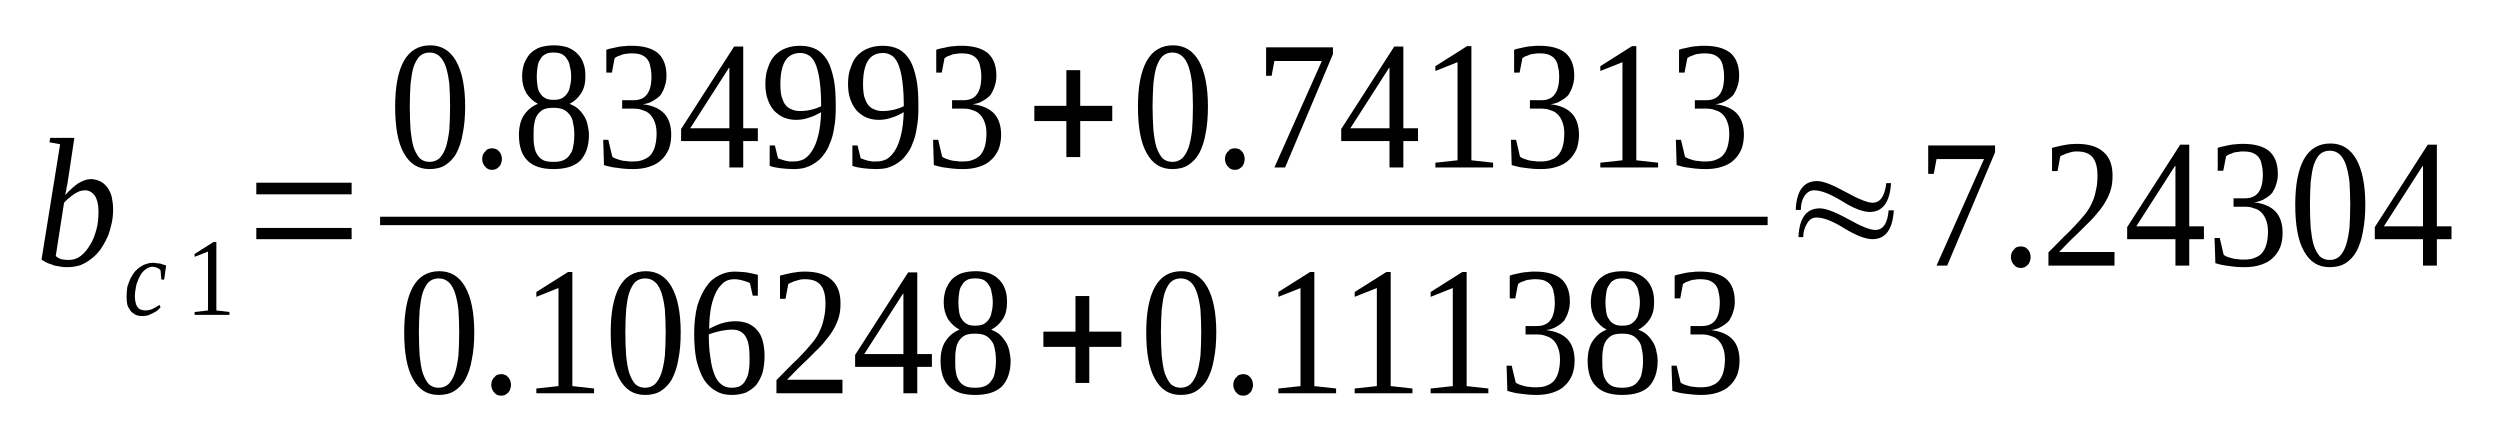
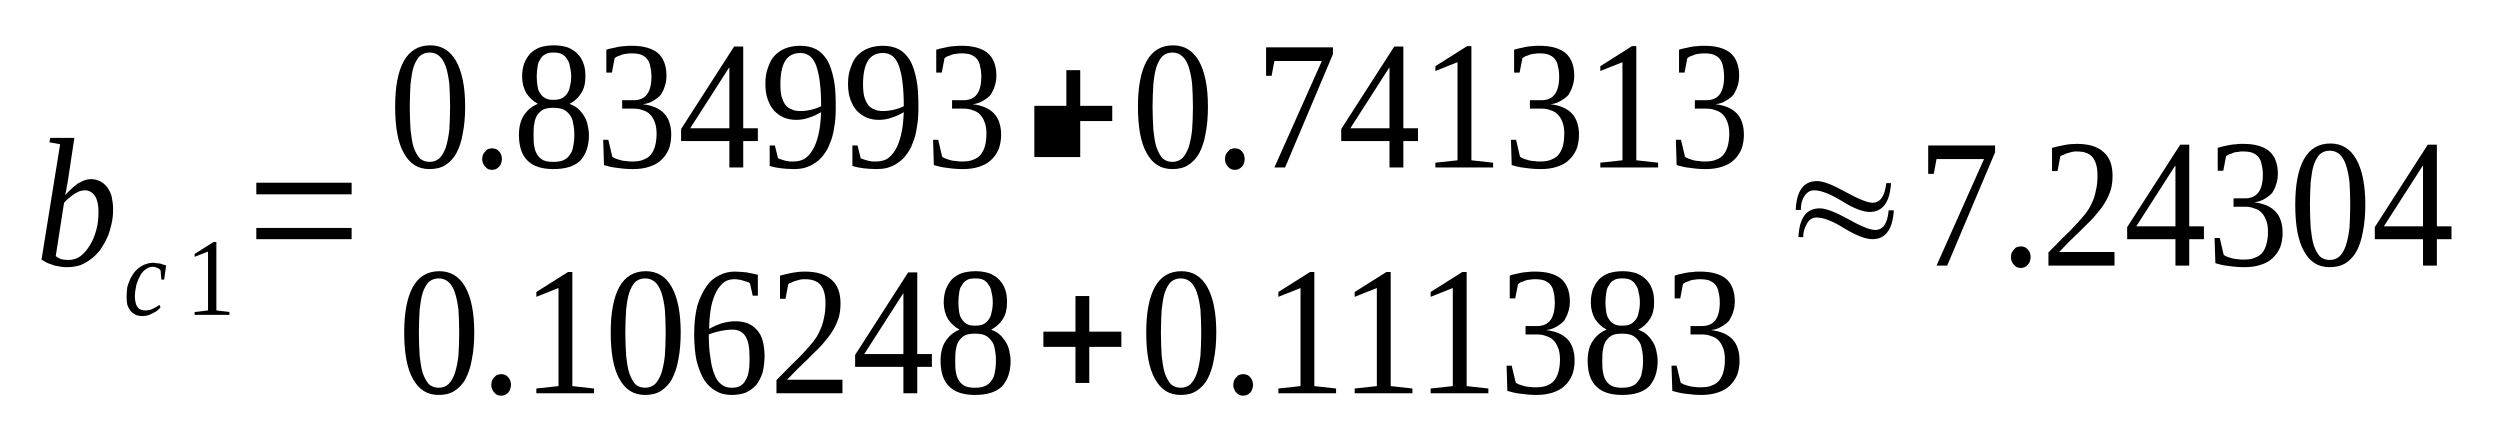
<svg xmlns="http://www.w3.org/2000/svg" height="31pt" version="1.1" viewBox="0 -31 179 31" width="179pt">
  <defs>
    <clipPath id="clip1">
      <path clip-rule="evenodd" d="M0 -30.992H178.926V-0.029H0V-30.992" />
    </clipPath>
  </defs>
  <g id="page1">
    <g>
      <path clip-path="url(#clip1)" d="M4.305 -20.672L3.539 -20.812L3.598 -21.129H5.324L4.898 -18.293C4.871 -18.207 4.871 -18.09 4.844 -17.977C4.844 -17.863 4.812 -17.777 4.785 -17.66C4.758 -17.547 4.758 -17.43 4.73 -17.316C4.699 -17.203 4.672 -17.117 4.672 -17.031C4.812 -17.203 4.957 -17.344 5.125 -17.488C5.266 -17.633 5.438 -17.746 5.578 -17.863C5.75 -17.949 5.891 -18.035 6.059 -18.09C6.203 -18.148 6.371 -18.176 6.512 -18.176C6.738 -18.176 6.937 -18.121 7.137 -18.035C7.336 -17.949 7.504 -17.805 7.645 -17.633C7.789 -17.461 7.902 -17.23 7.984 -16.973C8.043 -16.688 8.098 -16.398 8.098 -16.027C8.098 -15.684 8.07 -15.309 7.984 -14.965C7.902 -14.621 7.816 -14.277 7.676 -13.992C7.531 -13.676 7.363 -13.391 7.191 -13.133C6.996 -12.871 6.77 -12.645 6.543 -12.473C6.285 -12.27 6.031 -12.129 5.75 -12.012C5.465 -11.926 5.152 -11.871 4.844 -11.871C4.699 -11.871 4.531 -11.871 4.391 -11.899C4.219 -11.926 4.078 -11.957 3.906 -11.984C3.766 -12.043 3.598 -12.098 3.426 -12.156C3.285 -12.215 3.145 -12.301 2.973 -12.414L4.305 -20.672ZM3.992 -12.672C4.078 -12.586 4.219 -12.5 4.391 -12.441C4.531 -12.414 4.699 -12.387 4.898 -12.387C5.238 -12.387 5.523 -12.473 5.777 -12.672C6.031 -12.871 6.258 -13.133 6.457 -13.477C6.656 -13.789 6.797 -14.164 6.91 -14.594C7.023 -14.996 7.051 -15.426 7.051 -15.883C7.051 -16.344 6.965 -16.715 6.797 -16.973C6.625 -17.23 6.371 -17.375 6.09 -17.375C5.945 -17.375 5.832 -17.344 5.719 -17.316C5.578 -17.258 5.465 -17.203 5.324 -17.117C5.211 -17.031 5.07 -16.945 4.957 -16.828C4.812 -16.742 4.699 -16.602 4.586 -16.484L3.992 -12.672Z" fill-rule="evenodd" />
      <path clip-path="url(#clip1)" d="M11.496 -9.004C11.441 -8.945 11.383 -8.859 11.301 -8.8C11.215 -8.715 11.101 -8.66 10.988 -8.601C10.875 -8.543 10.762 -8.484 10.621 -8.429C10.508 -8.398 10.363 -8.371 10.223 -8.371C10.023 -8.371 9.855 -8.398 9.715 -8.457C9.57 -8.543 9.43 -8.629 9.344 -8.746C9.262 -8.859 9.176 -9.004 9.117 -9.175C9.09 -9.347 9.062 -9.519 9.062 -9.718C9.062 -9.976 9.09 -10.234 9.117 -10.465C9.176 -10.664 9.262 -10.867 9.344 -11.066C9.43 -11.238 9.543 -11.41 9.656 -11.554C9.77 -11.668 9.91 -11.812 10.055 -11.898C10.195 -11.984 10.336 -12.07 10.476 -12.097C10.621 -12.156 10.789 -12.183 10.93 -12.183C11.016 -12.183 11.101 -12.183 11.188 -12.156C11.301 -12.156 11.383 -12.129 11.469 -12.129C11.555 -12.097 11.641 -12.07 11.723 -12.043C11.781 -12.043 11.836 -12.011 11.895 -11.984L11.754 -10.98H11.555L11.496 -11.64C11.441 -11.726 11.355 -11.785 11.27 -11.812C11.156 -11.871 11.043 -11.898 10.93 -11.898C10.762 -11.898 10.59 -11.839 10.449 -11.726C10.309 -11.64 10.168 -11.496 10.055 -11.297C9.941 -11.094 9.855 -10.894 9.77 -10.636C9.715 -10.351 9.656 -10.062 9.656 -9.777C9.656 -9.574 9.684 -9.433 9.715 -9.316C9.742 -9.175 9.797 -9.09 9.855 -9.004C9.91 -8.918 9.996 -8.859 10.082 -8.832C10.168 -8.8 10.281 -8.773 10.363 -8.773C10.562 -8.773 10.762 -8.8 10.93 -8.886C11.101 -8.972 11.27 -9.058 11.414 -9.175L11.496 -9.004Z" fill-rule="evenodd" />
      <path clip-path="url(#clip1)" d="M15.492 -8.773L16.426 -8.66V-8.457H13.934V-8.66L14.895 -8.773V-12.988L13.934 -12.613V-12.816L15.293 -13.675H15.492V-8.773Z" fill-rule="evenodd" />
      <path clip-path="url(#clip1)" d="M18.352 -13.875V-14.679H25.176V-13.875H18.352ZM18.352 -17.086V-17.918H25.176V-17.086H18.352Z" fill-rule="evenodd" />
      <path clip-path="url(#clip1)" d="M33.305 -23.367C33.305 -22.648 33.246 -21.988 33.133 -21.445C33.051 -20.902 32.879 -20.414 32.68 -20.039C32.484 -19.668 32.199 -19.383 31.887 -19.179C31.578 -18.98 31.18 -18.894 30.754 -18.894C29.934 -18.894 29.34 -19.265 28.914 -20.039C28.488 -20.785 28.293 -21.902 28.293 -23.367C28.293 -24.769 28.488 -25.859 28.914 -26.633C29.34 -27.379 29.961 -27.754 30.812 -27.754C31.605 -27.754 32.227 -27.379 32.652 -26.633C33.078 -25.89 33.305 -24.8 33.305 -23.367ZM32.227 -23.367C32.227 -23.968 32.199 -24.512 32.172 -25C32.113 -25.488 32.031 -25.89 31.918 -26.234C31.805 -26.547 31.66 -26.804 31.465 -26.976C31.266 -27.152 31.039 -27.238 30.754 -27.238C30.473 -27.238 30.246 -27.152 30.047 -26.976C29.879 -26.804 29.734 -26.547 29.621 -26.234C29.508 -25.89 29.453 -25.488 29.395 -25C29.367 -24.512 29.34 -23.968 29.34 -23.367C29.34 -22.734 29.367 -22.191 29.395 -21.703C29.453 -21.215 29.508 -20.785 29.621 -20.441C29.734 -20.125 29.879 -19.867 30.047 -19.668C30.246 -19.496 30.473 -19.41 30.754 -19.41C31.039 -19.41 31.266 -19.496 31.465 -19.668C31.66 -19.867 31.805 -20.125 31.918 -20.441C32.031 -20.785 32.113 -21.215 32.172 -21.703C32.199 -22.191 32.227 -22.734 32.227 -23.367Z" fill-rule="evenodd" />
      <path clip-path="url(#clip1)" d="M35.937 -19.609C35.937 -19.496 35.91 -19.41 35.883 -19.324C35.852 -19.207 35.797 -19.121 35.738 -19.066C35.656 -18.98 35.598 -18.949 35.512 -18.894C35.43 -18.863 35.344 -18.836 35.23 -18.836C35.145 -18.836 35.031 -18.863 34.945 -18.894C34.863 -18.949 34.805 -18.98 34.75 -19.066C34.664 -19.121 34.637 -19.207 34.578 -19.324C34.551 -19.41 34.523 -19.496 34.523 -19.609C34.523 -19.726 34.551 -19.812 34.578 -19.925C34.637 -20.011 34.664 -20.097 34.75 -20.156C34.805 -20.242 34.863 -20.297 34.945 -20.328C35.031 -20.355 35.145 -20.383 35.23 -20.383C35.344 -20.383 35.43 -20.355 35.512 -20.328C35.598 -20.297 35.656 -20.242 35.738 -20.156C35.797 -20.097 35.852 -20.011 35.883 -19.925C35.91 -19.812 35.937 -19.726 35.937 -19.609Z" fill-rule="evenodd" />
      <path clip-path="url(#clip1)" d="M41.914 -25.515C41.914 -25.058 41.828 -24.656 41.602 -24.312C41.402 -23.996 41.121 -23.738 40.781 -23.566C40.98 -23.48 41.176 -23.394 41.348 -23.25C41.516 -23.109 41.66 -22.937 41.773 -22.765C41.914 -22.562 42 -22.363 42.055 -22.133C42.113 -21.875 42.168 -21.617 42.168 -21.332C42.168 -20.527 41.941 -19.925 41.547 -19.496C41.121 -19.093 40.496 -18.894 39.621 -18.894C38.797 -18.894 38.176 -19.093 37.777 -19.496C37.355 -19.898 37.156 -20.527 37.156 -21.332C37.156 -21.902 37.27 -22.39 37.523 -22.765C37.777 -23.136 38.09 -23.394 38.516 -23.566C38.176 -23.738 37.922 -23.996 37.695 -24.312C37.496 -24.656 37.383 -25.058 37.383 -25.515C37.383 -25.859 37.438 -26.175 37.523 -26.433C37.637 -26.718 37.777 -26.949 37.949 -27.152C38.148 -27.351 38.375 -27.496 38.656 -27.609C38.941 -27.695 39.281 -27.754 39.676 -27.754C40.043 -27.754 40.355 -27.695 40.641 -27.609C40.922 -27.496 41.148 -27.351 41.348 -27.152C41.547 -26.949 41.688 -26.718 41.773 -26.461C41.887 -26.175 41.914 -25.859 41.914 -25.515ZM41.121 -21.332C41.121 -21.644 41.094 -21.933 41.035 -22.16C41.008 -22.418 40.922 -22.621 40.781 -22.793C40.668 -22.937 40.527 -23.078 40.328 -23.164C40.129 -23.25 39.902 -23.281 39.621 -23.281C39.336 -23.281 39.109 -23.25 38.91 -23.164C38.742 -23.078 38.602 -22.937 38.488 -22.793C38.375 -22.621 38.289 -22.418 38.262 -22.16C38.203 -21.933 38.203 -21.644 38.203 -21.332C38.203 -21.015 38.203 -20.758 38.262 -20.5C38.289 -20.269 38.375 -20.07 38.488 -19.898C38.602 -19.726 38.742 -19.609 38.91 -19.523C39.109 -19.437 39.336 -19.41 39.621 -19.41C39.902 -19.41 40.129 -19.437 40.328 -19.523C40.527 -19.609 40.668 -19.726 40.781 -19.898C40.922 -20.07 41.008 -20.269 41.035 -20.5C41.094 -20.758 41.121 -21.015 41.121 -21.332ZM40.895 -25.515C40.895 -25.773 40.867 -26.004 40.809 -26.203C40.781 -26.433 40.723 -26.605 40.609 -26.75C40.527 -26.922 40.383 -27.035 40.242 -27.121C40.074 -27.207 39.875 -27.238 39.621 -27.238C39.395 -27.238 39.195 -27.207 39.055 -27.121C38.883 -27.035 38.77 -26.922 38.684 -26.75C38.57 -26.605 38.516 -26.433 38.488 -26.203C38.457 -26.004 38.43 -25.773 38.43 -25.515C38.43 -25.258 38.457 -25.027 38.488 -24.828C38.516 -24.629 38.57 -24.457 38.684 -24.312C38.77 -24.168 38.883 -24.054 39.055 -23.968C39.195 -23.883 39.395 -23.851 39.621 -23.851C39.875 -23.851 40.074 -23.883 40.242 -23.968C40.383 -24.054 40.527 -24.168 40.609 -24.312C40.723 -24.457 40.781 -24.629 40.809 -24.828C40.867 -25.027 40.895 -25.258 40.895 -25.515Z" fill-rule="evenodd" />
      <path clip-path="url(#clip1)" d="M48.059 -21.359C48.059 -20.988 48.004 -20.64 47.891 -20.328C47.746 -20.011 47.578 -19.754 47.352 -19.554C47.125 -19.324 46.84 -19.179 46.5 -19.066C46.16 -18.949 45.766 -18.894 45.34 -18.894C44.945 -18.894 44.574 -18.922 44.207 -18.98C43.867 -19.008 43.527 -19.093 43.246 -19.179L43.188 -20.988H43.555L43.84 -19.781C43.895 -19.726 43.98 -19.695 44.094 -19.64C44.207 -19.609 44.32 -19.554 44.461 -19.523C44.574 -19.496 44.719 -19.468 44.859 -19.468C45 -19.437 45.113 -19.437 45.227 -19.437C45.594 -19.437 45.879 -19.468 46.105 -19.582C46.332 -19.668 46.531 -19.812 46.645 -19.984C46.785 -20.183 46.871 -20.383 46.926 -20.64C46.984 -20.871 47.012 -21.16 47.012 -21.445C47.012 -21.789 46.953 -22.074 46.871 -22.277C46.785 -22.508 46.672 -22.679 46.531 -22.82C46.387 -22.965 46.219 -23.05 46.02 -23.109C45.82 -23.195 45.594 -23.222 45.367 -23.222H44.547V-23.824H45.367C45.793 -23.824 46.133 -23.968 46.332 -24.254C46.531 -24.512 46.645 -24.941 46.645 -25.515C46.645 -25.773 46.613 -26.031 46.559 -26.234C46.531 -26.461 46.445 -26.633 46.332 -26.777C46.219 -26.922 46.078 -27.008 45.879 -27.093C45.707 -27.152 45.48 -27.179 45.227 -27.179C45.113 -27.179 45 -27.179 44.887 -27.152C44.773 -27.152 44.66 -27.121 44.547 -27.093C44.434 -27.035 44.348 -27.008 44.234 -26.976C44.152 -26.922 44.066 -26.89 44.008 -26.836L43.812 -25.804H43.414V-27.437C43.555 -27.496 43.699 -27.523 43.84 -27.55C43.953 -27.582 44.094 -27.609 44.234 -27.637C44.406 -27.668 44.547 -27.695 44.719 -27.695C44.859 -27.722 45.059 -27.722 45.227 -27.722C46.047 -27.722 46.672 -27.55 47.098 -27.207C47.492 -26.863 47.719 -26.32 47.719 -25.601C47.719 -25.343 47.691 -25.086 47.605 -24.855C47.551 -24.629 47.438 -24.425 47.324 -24.226C47.18 -24.054 46.984 -23.91 46.785 -23.797C46.559 -23.652 46.305 -23.566 46.02 -23.539C46.727 -23.453 47.238 -23.222 47.578 -22.851C47.891 -22.508 48.059 -21.988 48.059 -21.359Z" fill-rule="evenodd" />
      <path clip-path="url(#clip1)" d="M53.215 -20.902V-19.008H52.223V-20.902H48.766V-21.762L52.562 -27.668H53.215V-21.816H54.262V-20.902H53.215ZM52.223 -26.148H52.195L49.418 -21.816H52.223V-26.148Z" fill-rule="evenodd" />
      <path clip-path="url(#clip1)" d="M54.801 -25C54.801 -25.429 54.855 -25.832 54.996 -26.175C55.109 -26.519 55.254 -26.804 55.48 -27.035C55.707 -27.265 55.961 -27.437 56.273 -27.55C56.582 -27.668 56.922 -27.722 57.293 -27.722C57.746 -27.722 58.113 -27.637 58.453 -27.465C58.766 -27.293 59.019 -27.035 59.246 -26.664C59.445 -26.32 59.586 -25.859 59.699 -25.316C59.812 -24.769 59.84 -24.113 59.84 -23.336C59.84 -22.793 59.812 -22.304 59.727 -21.875C59.672 -21.445 59.559 -21.043 59.414 -20.726C59.301 -20.383 59.133 -20.125 58.934 -19.867C58.766 -19.64 58.566 -19.468 58.34 -19.324C58.113 -19.152 57.859 -19.066 57.601 -18.98C57.375 -18.922 57.094 -18.894 56.84 -18.894C56.5 -18.894 56.187 -18.922 55.934 -18.949C55.648 -18.98 55.367 -19.035 55.109 -19.121V-20.586H55.48L55.707 -19.668C55.762 -19.64 55.848 -19.609 55.934 -19.582C56.016 -19.554 56.129 -19.523 56.215 -19.496C56.328 -19.468 56.414 -19.468 56.527 -19.437C56.613 -19.437 56.727 -19.437 56.809 -19.437C57.094 -19.437 57.348 -19.496 57.574 -19.609C57.801 -19.754 58 -19.953 58.168 -20.242C58.34 -20.5 58.48 -20.871 58.594 -21.332C58.707 -21.789 58.766 -22.332 58.793 -22.965C58.539 -22.82 58.254 -22.679 57.973 -22.593C57.66 -22.476 57.348 -22.418 57.008 -22.418C56.668 -22.418 56.387 -22.476 56.102 -22.593C55.848 -22.707 55.621 -22.879 55.422 -23.078C55.223 -23.308 55.082 -23.566 54.969 -23.883C54.855 -24.199 54.801 -24.57 54.801 -25ZM57.32 -27.207C56.809 -27.207 56.441 -27.008 56.215 -26.633C55.988 -26.261 55.875 -25.687 55.875 -24.972C55.875 -24.629 55.902 -24.312 55.961 -24.082C56.047 -23.824 56.129 -23.625 56.242 -23.48C56.355 -23.336 56.527 -23.222 56.695 -23.164C56.867 -23.078 57.066 -23.05 57.293 -23.05C57.547 -23.05 57.801 -23.078 58.054 -23.136C58.312 -23.195 58.566 -23.281 58.793 -23.394C58.793 -24.027 58.766 -24.57 58.707 -25.058C58.652 -25.547 58.566 -25.918 58.453 -26.261C58.34 -26.578 58.199 -26.804 58 -26.976C57.801 -27.121 57.574 -27.207 57.32 -27.207Z" fill-rule="evenodd" />
      <path clip-path="url(#clip1)" d="M60.719 -25C60.719 -25.429 60.773 -25.832 60.918 -26.175C61.031 -26.519 61.172 -26.804 61.398 -27.035C61.625 -27.265 61.879 -27.437 62.191 -27.55C62.504 -27.668 62.844 -27.722 63.211 -27.722C63.664 -27.722 64.031 -27.637 64.371 -27.465C64.684 -27.293 64.937 -27.035 65.164 -26.664C65.363 -26.32 65.504 -25.859 65.617 -25.316C65.73 -24.769 65.758 -24.113 65.758 -23.336C65.758 -22.793 65.73 -22.304 65.645 -21.875C65.59 -21.445 65.477 -21.043 65.336 -20.726C65.223 -20.383 65.051 -20.125 64.852 -19.867C64.684 -19.64 64.484 -19.468 64.258 -19.324C64.031 -19.152 63.777 -19.066 63.523 -18.98C63.297 -18.922 63.012 -18.894 62.758 -18.894C62.418 -18.894 62.105 -18.922 61.851 -18.949C61.566 -18.98 61.285 -19.035 61.031 -19.121V-20.586H61.398L61.625 -19.668C61.679 -19.64 61.766 -19.609 61.851 -19.582C61.938 -19.554 62.051 -19.523 62.133 -19.496C62.246 -19.468 62.332 -19.468 62.445 -19.437C62.531 -19.437 62.644 -19.437 62.73 -19.437C63.012 -19.437 63.266 -19.496 63.492 -19.609C63.719 -19.754 63.918 -19.953 64.09 -20.242C64.258 -20.5 64.398 -20.871 64.512 -21.332C64.625 -21.789 64.684 -22.332 64.711 -22.965C64.457 -22.82 64.172 -22.679 63.89 -22.593C63.578 -22.476 63.266 -22.418 62.926 -22.418S62.304 -22.476 62.02 -22.593C61.766 -22.707 61.539 -22.879 61.34 -23.078C61.145 -23.308 61 -23.566 60.886 -23.883C60.773 -24.199 60.719 -24.57 60.719 -25ZM63.238 -27.207C62.73 -27.207 62.359 -27.008 62.133 -26.633C61.906 -26.261 61.793 -25.687 61.793 -24.972C61.793 -24.629 61.824 -24.312 61.879 -24.082C61.965 -23.824 62.051 -23.625 62.164 -23.48C62.277 -23.336 62.445 -23.222 62.617 -23.164C62.785 -23.078 62.984 -23.05 63.211 -23.05C63.465 -23.05 63.719 -23.078 63.977 -23.136C64.231 -23.195 64.484 -23.281 64.711 -23.394C64.711 -24.027 64.684 -24.57 64.625 -25.058C64.57 -25.547 64.484 -25.918 64.371 -26.261C64.258 -26.578 64.117 -26.804 63.918 -26.976C63.719 -27.121 63.492 -27.207 63.238 -27.207Z" fill-rule="evenodd" />
      <path clip-path="url(#clip1)" d="M71.68 -21.359C71.68 -20.988 71.621 -20.64 71.508 -20.328C71.367 -20.011 71.195 -19.754 70.969 -19.554C70.742 -19.324 70.461 -19.179 70.121 -19.066C69.781 -18.949 69.383 -18.894 68.961 -18.894C68.562 -18.894 68.195 -18.922 67.828 -18.98C67.488 -19.008 67.148 -19.093 66.863 -19.179L66.808 -20.988H67.176L67.457 -19.781C67.516 -19.726 67.602 -19.695 67.715 -19.64C67.828 -19.609 67.941 -19.554 68.082 -19.523C68.195 -19.496 68.336 -19.468 68.477 -19.468C68.621 -19.437 68.734 -19.437 68.848 -19.437C69.215 -19.437 69.496 -19.468 69.723 -19.582C69.949 -19.668 70.148 -19.812 70.262 -19.984C70.402 -20.183 70.488 -20.383 70.547 -20.64C70.601 -20.871 70.629 -21.16 70.629 -21.445C70.629 -21.789 70.574 -22.074 70.488 -22.277C70.402 -22.508 70.289 -22.679 70.148 -22.82C70.008 -22.965 69.836 -23.05 69.641 -23.109C69.441 -23.195 69.215 -23.222 68.988 -23.222H68.168V-23.824H68.988C69.414 -23.824 69.754 -23.968 69.949 -24.254C70.148 -24.512 70.262 -24.941 70.262 -25.515C70.262 -25.773 70.234 -26.031 70.176 -26.234C70.148 -26.461 70.062 -26.633 69.949 -26.777C69.836 -26.922 69.695 -27.008 69.496 -27.093C69.328 -27.152 69.102 -27.179 68.848 -27.179C68.734 -27.179 68.621 -27.179 68.508 -27.152C68.394 -27.152 68.281 -27.121 68.168 -27.093C68.055 -27.035 67.969 -27.008 67.856 -26.976C67.769 -26.922 67.684 -26.89 67.629 -26.836L67.43 -25.804H67.035V-27.437C67.176 -27.496 67.316 -27.523 67.457 -27.55C67.57 -27.582 67.715 -27.609 67.856 -27.637C68.023 -27.668 68.168 -27.695 68.336 -27.695C68.477 -27.722 68.676 -27.722 68.848 -27.722C69.668 -27.722 70.289 -27.55 70.715 -27.207C71.113 -26.863 71.34 -26.32 71.34 -25.601C71.34 -25.343 71.309 -25.086 71.227 -24.855C71.168 -24.629 71.055 -24.425 70.941 -24.226C70.801 -24.054 70.601 -23.91 70.402 -23.797C70.176 -23.652 69.922 -23.566 69.641 -23.539C70.348 -23.453 70.856 -23.222 71.195 -22.851C71.508 -22.508 71.68 -21.988 71.68 -21.359Z" fill-rule="evenodd" />
-       <path clip-path="url(#clip1)" d="M76.352 -19.754V-22.332H74.059V-23.422H76.352V-25.976H77.344V-23.422H79.637V-22.332H77.344V-19.754H76.352Z" fill-rule="evenodd" />
+       <path clip-path="url(#clip1)" d="M76.352 -19.754H74.059V-23.422H76.352V-25.976H77.344V-23.422H79.637V-22.332H77.344V-19.754H76.352Z" fill-rule="evenodd" />
      <path clip-path="url(#clip1)" d="M86.488 -23.367C86.488 -22.648 86.434 -21.988 86.32 -21.445C86.234 -20.902 86.066 -20.414 85.867 -20.039C85.668 -19.668 85.387 -19.383 85.074 -19.179C84.762 -18.98 84.367 -18.894 83.941 -18.894C83.121 -18.894 82.523 -19.265 82.102 -20.039C81.676 -20.785 81.477 -21.902 81.477 -23.367C81.477 -24.769 81.676 -25.859 82.102 -26.633C82.523 -27.379 83.148 -27.754 83.996 -27.754C84.789 -27.754 85.414 -27.379 85.84 -26.633C86.262 -25.89 86.488 -24.8 86.488 -23.367ZM85.414 -23.367C85.414 -23.968 85.387 -24.512 85.355 -25C85.301 -25.488 85.215 -25.89 85.102 -26.234C84.988 -26.547 84.848 -26.804 84.648 -26.976C84.449 -27.152 84.223 -27.238 83.941 -27.238C83.656 -27.238 83.43 -27.152 83.234 -26.976C83.062 -26.804 82.922 -26.547 82.809 -26.234C82.695 -25.89 82.637 -25.488 82.582 -25C82.555 -24.512 82.523 -23.968 82.523 -23.367C82.523 -22.734 82.555 -22.191 82.582 -21.703C82.637 -21.215 82.695 -20.785 82.809 -20.441C82.922 -20.125 83.062 -19.867 83.234 -19.668C83.43 -19.496 83.656 -19.41 83.941 -19.41C84.223 -19.41 84.449 -19.496 84.648 -19.668C84.848 -19.867 84.988 -20.125 85.102 -20.441C85.215 -20.785 85.301 -21.215 85.355 -21.703C85.387 -22.191 85.414 -22.734 85.414 -23.367Z" fill-rule="evenodd" />
      <path clip-path="url(#clip1)" d="M89.121 -19.609C89.121 -19.496 89.094 -19.41 89.066 -19.324C89.039 -19.207 88.98 -19.121 88.926 -19.066C88.84 -18.98 88.781 -18.949 88.699 -18.894C88.613 -18.863 88.527 -18.836 88.414 -18.836C88.328 -18.836 88.215 -18.863 88.133 -18.894C88.047 -18.949 87.988 -18.98 87.934 -19.066C87.848 -19.121 87.82 -19.207 87.762 -19.324C87.734 -19.41 87.707 -19.496 87.707 -19.609C87.707 -19.726 87.734 -19.812 87.762 -19.925C87.82 -20.011 87.848 -20.097 87.934 -20.156C87.988 -20.242 88.047 -20.297 88.133 -20.328C88.215 -20.355 88.328 -20.383 88.414 -20.383C88.527 -20.383 88.613 -20.355 88.699 -20.328C88.781 -20.297 88.84 -20.242 88.926 -20.156C88.98 -20.097 89.039 -20.011 89.066 -19.925C89.094 -19.812 89.121 -19.726 89.121 -19.609Z" fill-rule="evenodd" />
      <path clip-path="url(#clip1)" d="M91.047 -25.574H90.652V-27.609H95.438V-27.121L92.012 -19.008H91.246L94.644 -26.633H91.246L91.047 -25.574Z" fill-rule="evenodd" />
      <path clip-path="url(#clip1)" d="M100.48 -20.902V-19.008H99.488V-20.902H96.031V-21.762L99.828 -27.668H100.48V-21.816H101.527V-20.902H100.48ZM99.488 -26.148H99.461L96.684 -21.816H99.488V-26.148Z" fill-rule="evenodd" />
      <path clip-path="url(#clip1)" d="M105.352 -19.523L106.906 -19.351V-19.008H102.773V-19.351L104.359 -19.523V-26.547L102.773 -25.918V-26.261L105.039 -27.695H105.352V-19.523Z" fill-rule="evenodd" />
      <path clip-path="url(#clip1)" d="M113.055 -21.359C113.055 -20.988 112.996 -20.64 112.883 -20.328C112.742 -20.011 112.57 -19.754 112.344 -19.554C112.117 -19.324 111.836 -19.179 111.496 -19.066C111.156 -18.949 110.758 -18.894 110.336 -18.894C109.937 -18.894 109.57 -18.922 109.203 -18.98C108.863 -19.008 108.523 -19.093 108.238 -19.179L108.184 -20.988H108.551L108.832 -19.781C108.891 -19.726 108.977 -19.695 109.09 -19.64C109.203 -19.609 109.316 -19.554 109.457 -19.523C109.57 -19.496 109.711 -19.468 109.852 -19.468C109.996 -19.437 110.109 -19.437 110.223 -19.437C110.59 -19.437 110.871 -19.468 111.098 -19.582C111.324 -19.668 111.524 -19.812 111.637 -19.984C111.777 -20.183 111.863 -20.383 111.922 -20.64C111.977 -20.871 112.004 -21.16 112.004 -21.445C112.004 -21.789 111.949 -22.074 111.863 -22.277C111.777 -22.508 111.664 -22.679 111.524 -22.82C111.383 -22.965 111.211 -23.05 111.015 -23.109C110.816 -23.195 110.59 -23.222 110.363 -23.222H109.543V-23.824H110.363C110.789 -23.824 111.129 -23.968 111.324 -24.254C111.524 -24.512 111.637 -24.941 111.637 -25.515C111.637 -25.773 111.609 -26.031 111.551 -26.234C111.524 -26.461 111.437 -26.633 111.324 -26.777C111.211 -26.922 111.07 -27.008 110.871 -27.093C110.703 -27.152 110.477 -27.179 110.223 -27.179C110.109 -27.179 109.996 -27.179 109.883 -27.152C109.769 -27.152 109.656 -27.121 109.543 -27.093C109.43 -27.035 109.344 -27.008 109.23 -26.976C109.145 -26.922 109.059 -26.89 109.004 -26.836L108.805 -25.804H108.41V-27.437C108.551 -27.496 108.691 -27.523 108.832 -27.55C108.945 -27.582 109.09 -27.609 109.23 -27.637C109.398 -27.668 109.543 -27.695 109.711 -27.695C109.852 -27.722 110.051 -27.722 110.223 -27.722C111.043 -27.722 111.664 -27.55 112.09 -27.207C112.488 -26.863 112.715 -26.32 112.715 -25.601C112.715 -25.343 112.684 -25.086 112.601 -24.855C112.543 -24.629 112.43 -24.425 112.317 -24.226C112.176 -24.054 111.977 -23.91 111.777 -23.797C111.551 -23.652 111.297 -23.566 111.015 -23.539C111.723 -23.453 112.23 -23.222 112.57 -22.851C112.883 -22.508 113.055 -21.988 113.055 -21.359Z" fill-rule="evenodd" />
      <path clip-path="url(#clip1)" d="M117.16 -19.523L118.719 -19.351V-19.008H114.582V-19.351L116.168 -19.523V-26.547L114.582 -25.918V-26.261L116.848 -27.695H117.16V-19.523Z" fill-rule="evenodd" />
      <path clip-path="url(#clip1)" d="M124.863 -21.359C124.863 -20.988 124.805 -20.64 124.692 -20.328C124.551 -20.011 124.383 -19.754 124.156 -19.554C123.93 -19.324 123.645 -19.179 123.305 -19.066C122.965 -18.949 122.57 -18.894 122.144 -18.894C121.746 -18.894 121.379 -18.922 121.012 -18.98C120.672 -19.008 120.332 -19.093 120.047 -19.179L119.992 -20.988H120.359L120.645 -19.781C120.699 -19.726 120.785 -19.695 120.898 -19.64C121.012 -19.609 121.125 -19.554 121.266 -19.523C121.379 -19.496 121.519 -19.468 121.664 -19.468C121.805 -19.437 121.918 -19.437 122.031 -19.437C122.398 -19.437 122.684 -19.468 122.91 -19.582C123.137 -19.668 123.332 -19.812 123.445 -19.984C123.59 -20.183 123.672 -20.383 123.73 -20.64C123.785 -20.871 123.816 -21.16 123.816 -21.445C123.816 -21.789 123.758 -22.074 123.672 -22.277C123.59 -22.508 123.477 -22.679 123.332 -22.82C123.191 -22.965 123.023 -23.05 122.824 -23.109C122.625 -23.195 122.398 -23.222 122.172 -23.222H121.351V-23.824H122.172C122.598 -23.824 122.937 -23.968 123.137 -24.254C123.332 -24.512 123.445 -24.941 123.445 -25.515C123.445 -25.773 123.418 -26.031 123.363 -26.234C123.332 -26.461 123.25 -26.633 123.137 -26.777C123.023 -26.922 122.879 -27.008 122.684 -27.093C122.512 -27.152 122.285 -27.179 122.031 -27.179C121.918 -27.179 121.805 -27.179 121.691 -27.152C121.578 -27.152 121.465 -27.121 121.351 -27.093C121.238 -27.035 121.152 -27.008 121.039 -26.976C120.953 -26.922 120.871 -26.89 120.813 -26.836L120.613 -25.804H120.219V-27.437C120.359 -27.496 120.5 -27.523 120.645 -27.55C120.758 -27.582 120.898 -27.609 121.039 -27.637C121.211 -27.668 121.351 -27.695 121.519 -27.695C121.664 -27.722 121.859 -27.722 122.031 -27.722C122.852 -27.722 123.477 -27.55 123.899 -27.207C124.297 -26.863 124.523 -26.32 124.523 -25.601C124.523 -25.343 124.496 -25.086 124.41 -24.855C124.352 -24.629 124.238 -24.425 124.125 -24.226C123.984 -24.054 123.785 -23.91 123.59 -23.797C123.363 -23.652 123.106 -23.566 122.824 -23.539C123.531 -23.453 124.043 -23.222 124.383 -22.851C124.692 -22.508 124.863 -21.988 124.863 -21.359Z" fill-rule="evenodd" />
-       <path clip-path="url(#clip1)" d="M27.215 -15.482H126.562V-14.879H27.215V-15.482Z" fill-rule="evenodd" />
      <path clip-path="url(#clip1)" d="M33.957 -7.195C33.957 -6.48 33.898 -5.82 33.785 -5.273C33.699 -4.73 33.531 -4.242 33.332 -3.871C33.133 -3.496 32.852 -3.211 32.539 -3.011C32.227 -2.808 31.832 -2.722 31.406 -2.722C30.586 -2.722 29.992 -3.097 29.566 -3.871C29.141 -4.617 28.941 -5.734 28.941 -7.195C28.941 -8.601 29.141 -9.691 29.566 -10.465C29.992 -11.211 30.613 -11.582 31.465 -11.582C32.258 -11.582 32.879 -11.211 33.305 -10.465C33.73 -9.718 33.957 -8.629 33.957 -7.195ZM32.879 -7.195C32.879 -7.797 32.852 -8.343 32.824 -8.832C32.766 -9.316 32.68 -9.718 32.566 -10.062C32.453 -10.379 32.312 -10.636 32.113 -10.808C31.918 -10.98 31.691 -11.066 31.406 -11.066C31.125 -11.066 30.898 -10.98 30.699 -10.808C30.527 -10.636 30.387 -10.379 30.273 -10.062C30.16 -9.718 30.105 -9.316 30.047 -8.832C30.02 -8.343 29.992 -7.797 29.992 -7.195C29.992 -6.566 30.02 -6.019 30.047 -5.535C30.105 -5.047 30.16 -4.617 30.273 -4.273C30.387 -3.957 30.527 -3.699 30.699 -3.496C30.898 -3.324 31.125 -3.238 31.406 -3.238C31.691 -3.238 31.918 -3.324 32.113 -3.496C32.312 -3.699 32.453 -3.957 32.566 -4.273C32.68 -4.617 32.766 -5.047 32.824 -5.535C32.852 -6.019 32.879 -6.566 32.879 -7.195Z" fill-rule="evenodd" />
      <path clip-path="url(#clip1)" d="M36.59 -3.441C36.59 -3.324 36.562 -3.238 36.531 -3.152C36.504 -3.039 36.449 -2.953 36.391 -2.894C36.305 -2.808 36.25 -2.781 36.164 -2.722C36.078 -2.695 35.996 -2.668 35.883 -2.668C35.797 -2.668 35.684 -2.695 35.598 -2.722C35.512 -2.781 35.457 -2.808 35.398 -2.894C35.316 -2.953 35.285 -3.039 35.23 -3.152C35.203 -3.238 35.172 -3.324 35.172 -3.441C35.172 -3.554 35.203 -3.64 35.23 -3.754C35.285 -3.84 35.316 -3.929 35.398 -3.984C35.457 -4.07 35.512 -4.129 35.598 -4.156C35.684 -4.187 35.797 -4.215 35.883 -4.215C35.996 -4.215 36.078 -4.187 36.164 -4.156C36.25 -4.129 36.305 -4.07 36.391 -3.984C36.449 -3.929 36.504 -3.84 36.531 -3.754C36.562 -3.64 36.59 -3.554 36.59 -3.441Z" fill-rule="evenodd" />
      <path clip-path="url(#clip1)" d="M40.98 -3.355L42.535 -3.183V-2.84H38.402V-3.183L39.988 -3.355V-10.379L38.402 -9.746V-10.094L40.668 -11.523H40.98V-3.355Z" fill-rule="evenodd" />
      <path clip-path="url(#clip1)" d="M48.738 -7.195C48.738 -6.48 48.684 -5.82 48.57 -5.273C48.484 -4.73 48.312 -4.242 48.117 -3.871C47.918 -3.496 47.633 -3.211 47.324 -3.011C47.012 -2.808 46.613 -2.722 46.191 -2.722C45.367 -2.722 44.773 -3.097 44.348 -3.871C43.926 -4.617 43.727 -5.734 43.727 -7.195C43.727 -8.601 43.926 -9.691 44.348 -10.465C44.773 -11.211 45.398 -11.582 46.246 -11.582C47.039 -11.582 47.664 -11.211 48.086 -10.465C48.512 -9.718 48.738 -8.629 48.738 -7.195ZM47.664 -7.195C47.664 -7.797 47.633 -8.343 47.605 -8.832C47.551 -9.316 47.465 -9.718 47.352 -10.062C47.238 -10.379 47.098 -10.636 46.898 -10.808C46.699 -10.98 46.473 -11.066 46.191 -11.066C45.906 -11.066 45.68 -10.98 45.48 -10.808C45.312 -10.636 45.172 -10.379 45.059 -10.062C44.945 -9.718 44.887 -9.316 44.832 -8.832C44.801 -8.343 44.773 -7.797 44.773 -7.195C44.773 -6.566 44.801 -6.019 44.832 -5.535C44.887 -5.047 44.945 -4.617 45.059 -4.273C45.172 -3.957 45.312 -3.699 45.48 -3.496C45.68 -3.324 45.906 -3.238 46.191 -3.238C46.473 -3.238 46.699 -3.324 46.898 -3.496C47.098 -3.699 47.238 -3.957 47.352 -4.273C47.465 -4.617 47.551 -5.047 47.605 -5.535C47.633 -6.019 47.664 -6.566 47.664 -7.195Z" fill-rule="evenodd" />
      <path clip-path="url(#clip1)" d="M54.742 -5.504C54.742 -5.074 54.688 -4.672 54.602 -4.328C54.488 -3.984 54.348 -3.699 54.148 -3.441C53.949 -3.211 53.695 -3.039 53.41 -2.894C53.102 -2.781 52.762 -2.722 52.391 -2.722C51.969 -2.722 51.57 -2.808 51.258 -3.011C50.918 -3.183 50.637 -3.468 50.41 -3.812C50.184 -4.187 50.012 -4.644 49.871 -5.187C49.758 -5.734 49.703 -6.363 49.703 -7.109C49.703 -7.883 49.785 -8.543 49.93 -9.117C50.098 -9.66 50.324 -10.121 50.578 -10.492C50.836 -10.867 51.145 -11.125 51.516 -11.297C51.855 -11.469 52.223 -11.554 52.59 -11.554C52.875 -11.554 53.184 -11.523 53.469 -11.496C53.781 -11.437 54.035 -11.383 54.262 -11.324V-9.832H53.895L53.695 -10.722C53.609 -10.781 53.555 -10.808 53.441 -10.836C53.355 -10.867 53.27 -10.894 53.156 -10.922C53.07 -10.953 52.957 -10.98 52.875 -10.98C52.789 -11.008 52.676 -11.008 52.59 -11.008C52.309 -11.008 52.082 -10.953 51.855 -10.808C51.656 -10.636 51.457 -10.437 51.289 -10.121C51.145 -9.832 51.004 -9.461 50.918 -9.031C50.836 -8.574 50.777 -8.054 50.777 -7.453C51.031 -7.597 51.344 -7.742 51.684 -7.855C51.996 -7.941 52.336 -8 52.648 -8C52.988 -8 53.27 -7.941 53.523 -7.855C53.781 -7.742 54.008 -7.597 54.176 -7.398C54.375 -7.195 54.516 -6.937 54.602 -6.621C54.688 -6.308 54.742 -5.933 54.742 -5.504ZM52.363 -3.238C52.59 -3.238 52.816 -3.269 52.988 -3.355C53.156 -3.468 53.297 -3.582 53.383 -3.785C53.496 -3.957 53.582 -4.187 53.609 -4.445C53.668 -4.73 53.668 -5.047 53.668 -5.39C53.668 -6.105 53.582 -6.593 53.383 -6.91C53.184 -7.226 52.875 -7.398 52.449 -7.398C52.164 -7.398 51.91 -7.367 51.629 -7.312C51.344 -7.254 51.031 -7.168 50.75 -7.054C50.75 -6.449 50.777 -5.906 50.863 -5.418C50.918 -4.961 51.004 -4.558 51.145 -4.215C51.258 -3.898 51.43 -3.64 51.629 -3.496C51.824 -3.324 52.082 -3.238 52.363 -3.238Z" fill-rule="evenodd" />
      <path clip-path="url(#clip1)" d="M60.32 -2.84H55.594V-3.785C55.988 -4.187 56.355 -4.558 56.668 -4.875C57.008 -5.187 57.293 -5.476 57.547 -5.761C57.801 -6.019 58.027 -6.308 58.226 -6.535C58.426 -6.793 58.594 -7.054 58.707 -7.34C58.847 -7.625 58.934 -7.914 58.992 -8.226C59.074 -8.543 59.105 -8.918 59.105 -9.289C59.105 -9.863 58.992 -10.293 58.766 -10.578C58.539 -10.867 58.168 -11.008 57.633 -11.008C57.52 -11.008 57.406 -11.008 57.293 -10.98C57.18 -10.953 57.066 -10.922 56.98 -10.894C56.867 -10.867 56.781 -10.836 56.695 -10.781C56.582 -10.75 56.527 -10.722 56.441 -10.664L56.242 -9.605H55.848V-11.265C56.16 -11.351 56.441 -11.41 56.727 -11.469C57.008 -11.523 57.32 -11.554 57.633 -11.554C58.48 -11.554 59.133 -11.351 59.559 -10.953C59.981 -10.578 60.18 -10.004 60.18 -9.289C60.18 -8.945 60.152 -8.629 60.066 -8.312C59.981 -8.027 59.867 -7.742 59.699 -7.453C59.559 -7.195 59.359 -6.91 59.133 -6.652C58.906 -6.363 58.68 -6.105 58.367 -5.82C58.086 -5.535 57.773 -5.218 57.434 -4.902C57.094 -4.586 56.754 -4.215 56.355 -3.812H60.32V-2.84Z" fill-rule="evenodd" />
      <path clip-path="url(#clip1)" d="M65.676 -4.73V-2.84H64.684V-4.73H61.227V-5.59L65.023 -11.496H65.676V-5.648H66.723V-4.73H65.676ZM64.684 -9.976H64.656L61.879 -5.648H64.684V-9.976Z" fill-rule="evenodd" />
      <path clip-path="url(#clip1)" d="M72.102 -9.347C72.102 -8.886 72.019 -8.484 71.793 -8.14C71.594 -7.828 71.309 -7.57 70.969 -7.398C71.168 -7.312 71.367 -7.226 71.535 -7.082C71.707 -6.937 71.847 -6.765 71.961 -6.593C72.102 -6.394 72.187 -6.191 72.246 -5.965C72.301 -5.707 72.359 -5.449 72.359 -5.16C72.359 -4.359 72.133 -3.754 71.734 -3.324C71.309 -2.925 70.688 -2.722 69.808 -2.722C68.988 -2.722 68.363 -2.925 67.969 -3.324C67.543 -3.726 67.344 -4.359 67.344 -5.16C67.344 -5.734 67.457 -6.222 67.715 -6.593C67.969 -6.968 68.281 -7.226 68.703 -7.398C68.363 -7.57 68.109 -7.828 67.883 -8.14C67.684 -8.484 67.57 -8.886 67.57 -9.347C67.57 -9.691 67.629 -10.004 67.715 -10.265C67.828 -10.55 67.969 -10.781 68.137 -10.98C68.336 -11.179 68.562 -11.324 68.848 -11.437C69.129 -11.523 69.469 -11.582 69.867 -11.582C70.234 -11.582 70.547 -11.523 70.828 -11.437C71.113 -11.324 71.34 -11.179 71.535 -10.98C71.734 -10.781 71.875 -10.55 71.961 -10.293C72.074 -10.004 72.102 -9.691 72.102 -9.347ZM71.309 -5.16C71.309 -5.476 71.281 -5.761 71.227 -5.992C71.195 -6.25 71.113 -6.449 70.969 -6.621C70.856 -6.765 70.715 -6.91 70.516 -6.996C70.32 -7.082 70.094 -7.109 69.808 -7.109C69.527 -7.109 69.301 -7.082 69.102 -6.996C68.93 -6.91 68.789 -6.765 68.676 -6.621C68.562 -6.449 68.477 -6.25 68.449 -5.992C68.394 -5.761 68.394 -5.476 68.394 -5.16C68.394 -4.843 68.394 -4.586 68.449 -4.328C68.477 -4.101 68.562 -3.898 68.676 -3.726C68.789 -3.554 68.93 -3.441 69.102 -3.355C69.301 -3.269 69.527 -3.238 69.808 -3.238C70.094 -3.238 70.32 -3.269 70.516 -3.355C70.715 -3.441 70.856 -3.554 70.969 -3.726C71.113 -3.898 71.195 -4.101 71.227 -4.328C71.281 -4.586 71.309 -4.843 71.309 -5.16ZM71.082 -9.347C71.082 -9.605 71.055 -9.832 71 -10.035C70.969 -10.265 70.914 -10.437 70.801 -10.578C70.715 -10.75 70.574 -10.867 70.433 -10.953C70.262 -11.039 70.062 -11.066 69.808 -11.066C69.582 -11.066 69.383 -11.039 69.242 -10.953C69.074 -10.867 68.961 -10.75 68.875 -10.578C68.762 -10.437 68.703 -10.265 68.676 -10.035C68.648 -9.832 68.621 -9.605 68.621 -9.347C68.621 -9.09 68.648 -8.859 68.676 -8.66C68.703 -8.457 68.762 -8.285 68.875 -8.14C68.961 -8 69.074 -7.883 69.242 -7.797C69.383 -7.711 69.582 -7.683 69.808 -7.683C70.062 -7.683 70.262 -7.711 70.433 -7.797C70.574 -7.883 70.715 -8 70.801 -8.14C70.914 -8.285 70.969 -8.457 71 -8.66C71.055 -8.859 71.082 -9.09 71.082 -9.347Z" fill-rule="evenodd" />
      <path clip-path="url(#clip1)" d="M77.004 -3.582V-6.164H74.707V-7.254H77.004V-9.804H77.992V-7.254H80.289V-6.164H77.992V-3.582H77.004Z" fill-rule="evenodd" />
      <path clip-path="url(#clip1)" d="M87.086 -7.195C87.086 -6.48 87.027 -5.82 86.914 -5.273C86.828 -4.73 86.66 -4.242 86.461 -3.871C86.262 -3.496 85.98 -3.211 85.668 -3.011C85.355 -2.808 84.961 -2.722 84.535 -2.722C83.715 -2.722 83.121 -3.097 82.695 -3.871C82.269 -4.617 82.07 -5.734 82.07 -7.195C82.07 -8.601 82.269 -9.691 82.695 -10.465C83.121 -11.211 83.742 -11.582 84.594 -11.582C85.387 -11.582 86.008 -11.211 86.434 -10.465C86.859 -9.718 87.086 -8.629 87.086 -7.195ZM86.008 -7.195C86.008 -7.797 85.98 -8.343 85.953 -8.832C85.894 -9.316 85.809 -9.718 85.695 -10.062C85.582 -10.379 85.441 -10.636 85.242 -10.808C85.047 -10.98 84.82 -11.066 84.535 -11.066C84.254 -11.066 84.027 -10.98 83.828 -10.808C83.656 -10.636 83.516 -10.379 83.402 -10.062C83.289 -9.718 83.234 -9.316 83.176 -8.832C83.148 -8.343 83.121 -7.797 83.121 -7.195C83.121 -6.566 83.148 -6.019 83.176 -5.535C83.234 -5.047 83.289 -4.617 83.402 -4.273C83.516 -3.957 83.656 -3.699 83.828 -3.496C84.027 -3.324 84.254 -3.238 84.535 -3.238C84.82 -3.238 85.047 -3.324 85.242 -3.496C85.441 -3.699 85.582 -3.957 85.695 -4.273C85.809 -4.617 85.894 -5.047 85.953 -5.535C85.98 -6.019 86.008 -6.566 86.008 -7.195Z" fill-rule="evenodd" />
      <path clip-path="url(#clip1)" d="M89.719 -3.441C89.719 -3.324 89.688 -3.238 89.66 -3.152C89.633 -3.039 89.574 -2.953 89.519 -2.894C89.434 -2.808 89.379 -2.781 89.293 -2.722C89.207 -2.695 89.121 -2.668 89.008 -2.668C88.926 -2.668 88.812 -2.695 88.727 -2.722C88.641 -2.781 88.586 -2.808 88.527 -2.894C88.441 -2.953 88.414 -3.039 88.359 -3.152C88.328 -3.238 88.301 -3.324 88.301 -3.441C88.301 -3.554 88.328 -3.64 88.359 -3.754C88.414 -3.84 88.441 -3.929 88.527 -3.984C88.586 -4.07 88.641 -4.129 88.727 -4.156C88.812 -4.187 88.926 -4.215 89.008 -4.215C89.121 -4.215 89.207 -4.187 89.293 -4.156C89.379 -4.129 89.434 -4.07 89.519 -3.984C89.574 -3.929 89.633 -3.84 89.66 -3.754C89.688 -3.64 89.719 -3.554 89.719 -3.441Z" fill-rule="evenodd" />
      <path clip-path="url(#clip1)" d="M94.106 -3.355L95.664 -3.183V-2.84H91.531V-3.183L93.117 -3.355V-10.379L91.531 -9.746V-10.094L93.797 -11.523H94.106V-3.355Z" fill-rule="evenodd" />
      <path clip-path="url(#clip1)" d="M99.574 -3.355L101.129 -3.183V-2.84H96.996V-3.183L98.582 -3.355V-10.379L96.996 -9.746V-10.094L99.262 -11.523H99.574V-3.355Z" fill-rule="evenodd" />
      <path clip-path="url(#clip1)" d="M105.012 -3.355L106.566 -3.183V-2.84H102.434V-3.183L104.02 -3.355V-10.379L102.434 -9.746V-10.094L104.699 -11.523H105.012V-3.355Z" fill-rule="evenodd" />
      <path clip-path="url(#clip1)" d="M112.742 -5.187C112.742 -4.816 112.684 -4.472 112.57 -4.156C112.43 -3.84 112.262 -3.582 112.035 -3.383C111.808 -3.152 111.523 -3.011 111.183 -2.894C110.844 -2.781 110.449 -2.722 110.023 -2.722C109.625 -2.722 109.258 -2.754 108.891 -2.808C108.551 -2.84 108.211 -2.925 107.926 -3.011L107.871 -4.816H108.238L108.523 -3.613C108.578 -3.554 108.664 -3.527 108.777 -3.468C108.891 -3.441 109.004 -3.383 109.145 -3.355C109.258 -3.324 109.398 -3.297 109.543 -3.297C109.684 -3.269 109.797 -3.269 109.91 -3.269C110.277 -3.269 110.562 -3.297 110.789 -3.41C111.015 -3.496 111.211 -3.64 111.324 -3.812C111.469 -4.015 111.551 -4.215 111.609 -4.472C111.664 -4.703 111.695 -4.988 111.695 -5.273C111.695 -5.621 111.637 -5.906 111.551 -6.105C111.469 -6.336 111.355 -6.508 111.211 -6.652C111.07 -6.793 110.902 -6.879 110.703 -6.937C110.504 -7.023 110.277 -7.054 110.051 -7.054H109.23V-7.656H110.051C110.477 -7.656 110.816 -7.797 111.015 -8.086C111.211 -8.343 111.324 -8.773 111.324 -9.347C111.324 -9.605 111.297 -9.863 111.242 -10.062C111.211 -10.293 111.129 -10.465 111.015 -10.609C110.902 -10.75 110.758 -10.836 110.562 -10.922C110.39 -10.98 110.164 -11.008 109.91 -11.008C109.797 -11.008 109.684 -11.008 109.57 -10.98C109.457 -10.98 109.344 -10.953 109.23 -10.922C109.117 -10.867 109.031 -10.836 108.918 -10.808C108.832 -10.75 108.75 -10.722 108.691 -10.664L108.492 -9.633H108.098V-11.265C108.238 -11.324 108.379 -11.351 108.523 -11.383C108.637 -11.41 108.777 -11.437 108.918 -11.469C109.09 -11.496 109.23 -11.523 109.398 -11.523C109.543 -11.554 109.738 -11.554 109.91 -11.554C110.73 -11.554 111.355 -11.383 111.777 -11.039C112.176 -10.695 112.402 -10.148 112.402 -9.433C112.402 -9.175 112.375 -8.918 112.289 -8.687C112.23 -8.457 112.117 -8.258 112.004 -8.054C111.863 -7.883 111.664 -7.742 111.469 -7.625C111.242 -7.484 110.984 -7.398 110.703 -7.367C111.41 -7.281 111.922 -7.054 112.262 -6.679C112.57 -6.336 112.742 -5.82 112.742 -5.187Z" fill-rule="evenodd" />
      <path clip-path="url(#clip1)" d="M118.434 -9.347C118.434 -8.886 118.348 -8.484 118.121 -8.14C117.926 -7.828 117.641 -7.57 117.301 -7.398C117.5 -7.312 117.699 -7.226 117.867 -7.082C118.039 -6.937 118.18 -6.765 118.293 -6.593C118.434 -6.394 118.519 -6.191 118.574 -5.965C118.633 -5.707 118.687 -5.449 118.687 -5.16C118.687 -4.359 118.461 -3.754 118.066 -3.324C117.641 -2.925 117.02 -2.722 116.141 -2.722C115.32 -2.722 114.695 -2.925 114.301 -3.324C113.875 -3.726 113.676 -4.359 113.676 -5.16C113.676 -5.734 113.789 -6.222 114.043 -6.593C114.301 -6.968 114.609 -7.226 115.035 -7.398C114.695 -7.57 114.441 -7.828 114.215 -8.14C114.016 -8.484 113.902 -8.886 113.902 -9.347C113.902 -9.691 113.961 -10.004 114.043 -10.265C114.156 -10.55 114.301 -10.781 114.469 -10.98C114.668 -11.179 114.894 -11.324 115.176 -11.437C115.461 -11.523 115.801 -11.582 116.195 -11.582C116.566 -11.582 116.875 -11.523 117.16 -11.437C117.441 -11.324 117.668 -11.179 117.867 -10.98C118.066 -10.781 118.207 -10.55 118.293 -10.293C118.406 -10.004 118.434 -9.691 118.434 -9.347ZM117.641 -5.16C117.641 -5.476 117.613 -5.761 117.555 -5.992C117.527 -6.25 117.441 -6.449 117.301 -6.621C117.188 -6.765 117.047 -6.91 116.848 -6.996C116.648 -7.082 116.422 -7.109 116.141 -7.109C115.855 -7.109 115.629 -7.082 115.434 -6.996C115.262 -6.91 115.121 -6.765 115.008 -6.621C114.894 -6.449 114.809 -6.25 114.781 -5.992C114.723 -5.761 114.723 -5.476 114.723 -5.16C114.723 -4.843 114.723 -4.586 114.781 -4.328C114.809 -4.101 114.894 -3.898 115.008 -3.726C115.121 -3.554 115.262 -3.441 115.434 -3.355C115.629 -3.269 115.855 -3.238 116.141 -3.238C116.422 -3.238 116.648 -3.269 116.848 -3.355C117.047 -3.441 117.188 -3.554 117.301 -3.726C117.441 -3.898 117.527 -4.101 117.555 -4.328C117.613 -4.586 117.641 -4.843 117.641 -5.16ZM117.414 -9.347C117.414 -9.605 117.387 -9.832 117.328 -10.035C117.301 -10.265 117.246 -10.437 117.133 -10.578C117.047 -10.75 116.906 -10.867 116.762 -10.953C116.594 -11.039 116.395 -11.066 116.141 -11.066C115.914 -11.066 115.715 -11.039 115.574 -10.953C115.402 -10.867 115.289 -10.75 115.207 -10.578C115.094 -10.437 115.035 -10.265 115.008 -10.035C114.981 -9.832 114.949 -9.605 114.949 -9.347C114.949 -9.09 114.981 -8.859 115.008 -8.66C115.035 -8.457 115.094 -8.285 115.207 -8.14C115.289 -8 115.402 -7.883 115.574 -7.797C115.715 -7.711 115.914 -7.683 116.141 -7.683C116.395 -7.683 116.594 -7.711 116.762 -7.797C116.906 -7.883 117.047 -8 117.133 -8.14C117.246 -8.285 117.301 -8.457 117.328 -8.66C117.387 -8.859 117.414 -9.09 117.414 -9.347Z" fill-rule="evenodd" />
      <path clip-path="url(#clip1)" d="M124.551 -5.187C124.551 -4.816 124.496 -4.472 124.383 -4.156C124.238 -3.84 124.07 -3.582 123.844 -3.383C123.617 -3.152 123.332 -3.011 122.992 -2.894C122.652 -2.781 122.258 -2.722 121.832 -2.722C121.438 -2.722 121.066 -2.754 120.699 -2.808C120.359 -2.84 120.02 -2.925 119.738 -3.011L119.68 -4.816H120.047L120.332 -3.613C120.387 -3.554 120.473 -3.527 120.586 -3.468C120.699 -3.441 120.813 -3.383 120.953 -3.355C121.066 -3.324 121.211 -3.297 121.351 -3.297C121.492 -3.269 121.605 -3.269 121.719 -3.269C122.086 -3.269 122.371 -3.297 122.598 -3.41C122.824 -3.496 123.023 -3.64 123.137 -3.812C123.277 -4.015 123.363 -4.215 123.418 -4.472C123.477 -4.703 123.504 -4.988 123.504 -5.273C123.504 -5.621 123.445 -5.906 123.363 -6.105C123.277 -6.336 123.164 -6.508 123.023 -6.652C122.879 -6.793 122.711 -6.879 122.512 -6.937C122.312 -7.023 122.086 -7.054 121.859 -7.054H121.039V-7.656H121.859C122.285 -7.656 122.625 -7.797 122.824 -8.086C123.023 -8.343 123.137 -8.773 123.137 -9.347C123.137 -9.605 123.106 -9.863 123.051 -10.062C123.023 -10.293 122.937 -10.465 122.824 -10.609C122.711 -10.75 122.57 -10.836 122.371 -10.922C122.199 -10.98 121.973 -11.008 121.719 -11.008C121.605 -11.008 121.492 -11.008 121.379 -10.98C121.266 -10.98 121.152 -10.953 121.039 -10.922C120.926 -10.867 120.84 -10.836 120.726 -10.808C120.645 -10.75 120.558 -10.722 120.5 -10.664L120.305 -9.633H119.906V-11.265C120.047 -11.324 120.191 -11.351 120.332 -11.383C120.445 -11.41 120.586 -11.437 120.726 -11.469C120.898 -11.496 121.039 -11.523 121.211 -11.523C121.351 -11.554 121.551 -11.554 121.719 -11.554C122.539 -11.554 123.164 -11.383 123.59 -11.039C123.984 -10.695 124.211 -10.148 124.211 -9.433C124.211 -9.175 124.183 -8.918 124.098 -8.687C124.043 -8.457 123.93 -8.258 123.816 -8.054C123.672 -7.883 123.477 -7.742 123.277 -7.625C123.051 -7.484 122.797 -7.398 122.512 -7.367C123.219 -7.281 123.73 -7.054 124.07 -6.679C124.383 -6.336 124.551 -5.82 124.551 -5.187Z" fill-rule="evenodd" />
      <path clip-path="url(#clip1)" d="M128.941 -15.968H128.574C128.629 -17.343 129.141 -18.035 130.102 -18.035C130.527 -18.035 131.207 -17.777 132.141 -17.258C133.074 -16.742 133.727 -16.484 134.066 -16.484C134.633 -16.484 134.945 -16.945 135.059 -17.89H135.398C135.312 -16.515 134.805 -15.824 133.867 -15.824C133.387 -15.824 132.707 -16.082 131.887 -16.601C131.035 -17.117 130.387 -17.375 129.875 -17.375C129.594 -17.375 129.336 -17.203 129.168 -16.914C128.996 -16.629 128.941 -16.312 128.941 -15.968ZM129.109 -14.019H128.769C128.828 -15.394 129.336 -16.082 130.301 -16.082C130.727 -16.082 131.406 -15.824 132.34 -15.308C133.246 -14.793 133.898 -14.535 134.266 -14.535C134.832 -14.535 135.145 -14.996 135.227 -15.941H135.598C135.512 -14.562 135 -13.875 134.066 -13.875C133.586 -13.875 132.906 -14.133 132.055 -14.648C131.234 -15.168 130.555 -15.425 130.074 -15.425C129.762 -15.425 129.535 -15.281 129.367 -14.964C129.195 -14.679 129.109 -14.363 129.109 -14.019Z" fill-rule="evenodd" />
      <path clip-path="url(#clip1)" d="M138.457 -18.55H138.059V-20.586H142.848V-20.097L139.418 -11.984H138.656L142.055 -19.609H138.656L138.457 -18.55Z" fill-rule="evenodd" />
      <path clip-path="url(#clip1)" d="M145.395 -12.586C145.395 -12.472 145.367 -12.386 145.34 -12.3C145.309 -12.183 145.254 -12.097 145.195 -12.043C145.113 -11.957 145.055 -11.925 144.969 -11.871C144.887 -11.839 144.801 -11.812 144.687 -11.812C144.602 -11.812 144.488 -11.839 144.402 -11.871C144.32 -11.925 144.262 -11.957 144.207 -12.043C144.121 -12.097 144.094 -12.183 144.035 -12.3C144.008 -12.386 143.98 -12.472 143.98 -12.586C143.98 -12.699 144.008 -12.785 144.035 -12.902C144.094 -12.988 144.121 -13.074 144.207 -13.133C144.262 -13.218 144.32 -13.273 144.402 -13.304C144.488 -13.332 144.602 -13.359 144.687 -13.359C144.801 -13.359 144.887 -13.332 144.969 -13.304C145.055 -13.273 145.113 -13.218 145.195 -13.133C145.254 -13.074 145.309 -12.988 145.34 -12.902C145.367 -12.785 145.395 -12.699 145.395 -12.586Z" fill-rule="evenodd" />
      <path clip-path="url(#clip1)" d="M151.398 -11.984H146.668V-12.929C147.066 -13.332 147.434 -13.703 147.746 -14.019C148.086 -14.336 148.367 -14.621 148.625 -14.91C148.879 -15.168 149.105 -15.453 149.305 -15.683C149.5 -15.941 149.672 -16.199 149.785 -16.484C149.926 -16.773 150.012 -17.058 150.066 -17.375C150.152 -17.687 150.18 -18.062 150.18 -18.433C150.18 -19.008 150.066 -19.437 149.84 -19.726C149.613 -20.011 149.246 -20.156 148.707 -20.156C148.594 -20.156 148.48 -20.156 148.367 -20.125C148.254 -20.097 148.141 -20.07 148.059 -20.039C147.945 -20.011 147.859 -19.984 147.773 -19.925C147.66 -19.898 147.605 -19.867 147.519 -19.812L147.32 -18.75H146.926V-20.414C147.234 -20.5 147.519 -20.554 147.801 -20.613C148.086 -20.672 148.398 -20.699 148.707 -20.699C149.559 -20.699 150.211 -20.5 150.633 -20.097C151.059 -19.726 151.258 -19.152 151.258 -18.433C151.258 -18.09 151.23 -17.777 151.145 -17.461C151.059 -17.172 150.945 -16.886 150.777 -16.601C150.633 -16.343 150.437 -16.054 150.211 -15.797C149.984 -15.511 149.758 -15.254 149.445 -14.964C149.16 -14.679 148.852 -14.363 148.512 -14.047C148.172 -13.734 147.832 -13.359 147.434 -12.957H151.398V-11.984Z" fill-rule="evenodd" />
      <path clip-path="url(#clip1)" d="M156.75 -13.875V-11.984H155.762V-13.875H152.305V-14.738L156.102 -20.64H156.75V-14.793H157.801V-13.875H156.75ZM155.762 -19.121H155.73L152.957 -14.793H155.762V-19.121Z" fill-rule="evenodd" />
      <path clip-path="url(#clip1)" d="M163.434 -14.336C163.434 -13.961 163.379 -13.617 163.266 -13.304C163.125 -12.988 162.953 -12.73 162.727 -12.527C162.5 -12.3 162.219 -12.156 161.879 -12.043C161.539 -11.925 161.141 -11.871 160.715 -11.871C160.32 -11.871 159.953 -11.898 159.582 -11.957C159.242 -11.984 158.902 -12.07 158.621 -12.156L158.562 -13.961H158.934L159.215 -12.758C159.273 -12.699 159.355 -12.672 159.469 -12.613C159.582 -12.586 159.695 -12.527 159.84 -12.5C159.953 -12.472 160.094 -12.441 160.234 -12.441C160.375 -12.414 160.488 -12.414 160.602 -12.414C160.973 -12.414 161.254 -12.441 161.48 -12.558C161.707 -12.644 161.906 -12.785 162.02 -12.957C162.16 -13.16 162.246 -13.359 162.301 -13.617C162.359 -13.847 162.387 -14.133 162.387 -14.422C162.387 -14.765 162.332 -15.05 162.246 -15.254C162.16 -15.48 162.047 -15.652 161.906 -15.797C161.766 -15.941 161.594 -16.027 161.395 -16.082C161.199 -16.168 160.973 -16.199 160.746 -16.199H159.922V-16.8H160.746C161.168 -16.8 161.508 -16.945 161.707 -17.23C161.906 -17.488 162.02 -17.918 162.02 -18.492C162.02 -18.75 161.992 -19.008 161.934 -19.207C161.906 -19.437 161.82 -19.609 161.707 -19.754C161.594 -19.898 161.453 -19.984 161.254 -20.07C161.086 -20.125 160.859 -20.156 160.602 -20.156C160.488 -20.156 160.375 -20.156 160.262 -20.125C160.148 -20.125 160.035 -20.097 159.922 -20.07C159.809 -20.011 159.727 -19.984 159.613 -19.953C159.527 -19.898 159.441 -19.867 159.387 -19.812L159.187 -18.777H158.789V-20.414C158.934 -20.468 159.074 -20.5 159.215 -20.527C159.328 -20.554 159.469 -20.586 159.613 -20.613C159.781 -20.64 159.922 -20.672 160.094 -20.672C160.234 -20.699 160.434 -20.699 160.602 -20.699C161.426 -20.699 162.047 -20.527 162.473 -20.183C162.867 -19.84 163.094 -19.293 163.094 -18.578C163.094 -18.32 163.066 -18.062 162.98 -17.832C162.926 -17.601 162.812 -17.402 162.699 -17.203C162.559 -17.031 162.359 -16.886 162.16 -16.773C161.934 -16.629 161.68 -16.543 161.395 -16.515C162.105 -16.429 162.613 -16.199 162.953 -15.824C163.266 -15.48 163.434 -14.964 163.434 -14.336Z" fill-rule="evenodd" />
      <path clip-path="url(#clip1)" d="M169.356 -16.343C169.356 -15.625 169.297 -14.964 169.184 -14.422C169.098 -13.875 168.93 -13.39 168.731 -13.015C168.531 -12.644 168.25 -12.355 167.938 -12.156C167.625 -11.957 167.23 -11.871 166.805 -11.871C165.984 -11.871 165.391 -12.242 164.965 -13.015C164.539 -13.761 164.34 -14.879 164.34 -16.343C164.34 -17.746 164.539 -18.836 164.965 -19.609C165.391 -20.355 166.012 -20.726 166.863 -20.726C167.656 -20.726 168.277 -20.355 168.703 -19.609C169.129 -18.863 169.356 -17.777 169.356 -16.343ZM168.277 -16.343C168.277 -16.945 168.25 -17.488 168.223 -17.976C168.164 -18.465 168.078 -18.863 167.965 -19.207C167.851 -19.523 167.711 -19.781 167.512 -19.953C167.317 -20.125 167.09 -20.211 166.805 -20.211C166.524 -20.211 166.297 -20.125 166.098 -19.953C165.926 -19.781 165.785 -19.523 165.672 -19.207C165.559 -18.863 165.504 -18.465 165.445 -17.976C165.418 -17.488 165.391 -16.945 165.391 -16.343C165.391 -15.711 165.418 -15.168 165.445 -14.679C165.504 -14.191 165.559 -13.761 165.672 -13.418C165.785 -13.101 165.926 -12.843 166.098 -12.644C166.297 -12.472 166.524 -12.386 166.805 -12.386C167.09 -12.386 167.317 -12.472 167.512 -12.644C167.711 -12.843 167.851 -13.101 167.965 -13.418C168.078 -13.761 168.164 -14.191 168.223 -14.679C168.25 -15.168 168.277 -15.711 168.277 -16.343Z" fill-rule="evenodd" />
      <path clip-path="url(#clip1)" d="M174.48 -13.875V-11.984H173.488V-13.875H170.035V-14.738L173.828 -20.64H174.48V-14.793H175.527V-13.875H174.48ZM173.488 -19.121H173.461L170.683 -14.793H173.488V-19.121Z" fill-rule="evenodd" />
    </g>
  </g>
</svg>